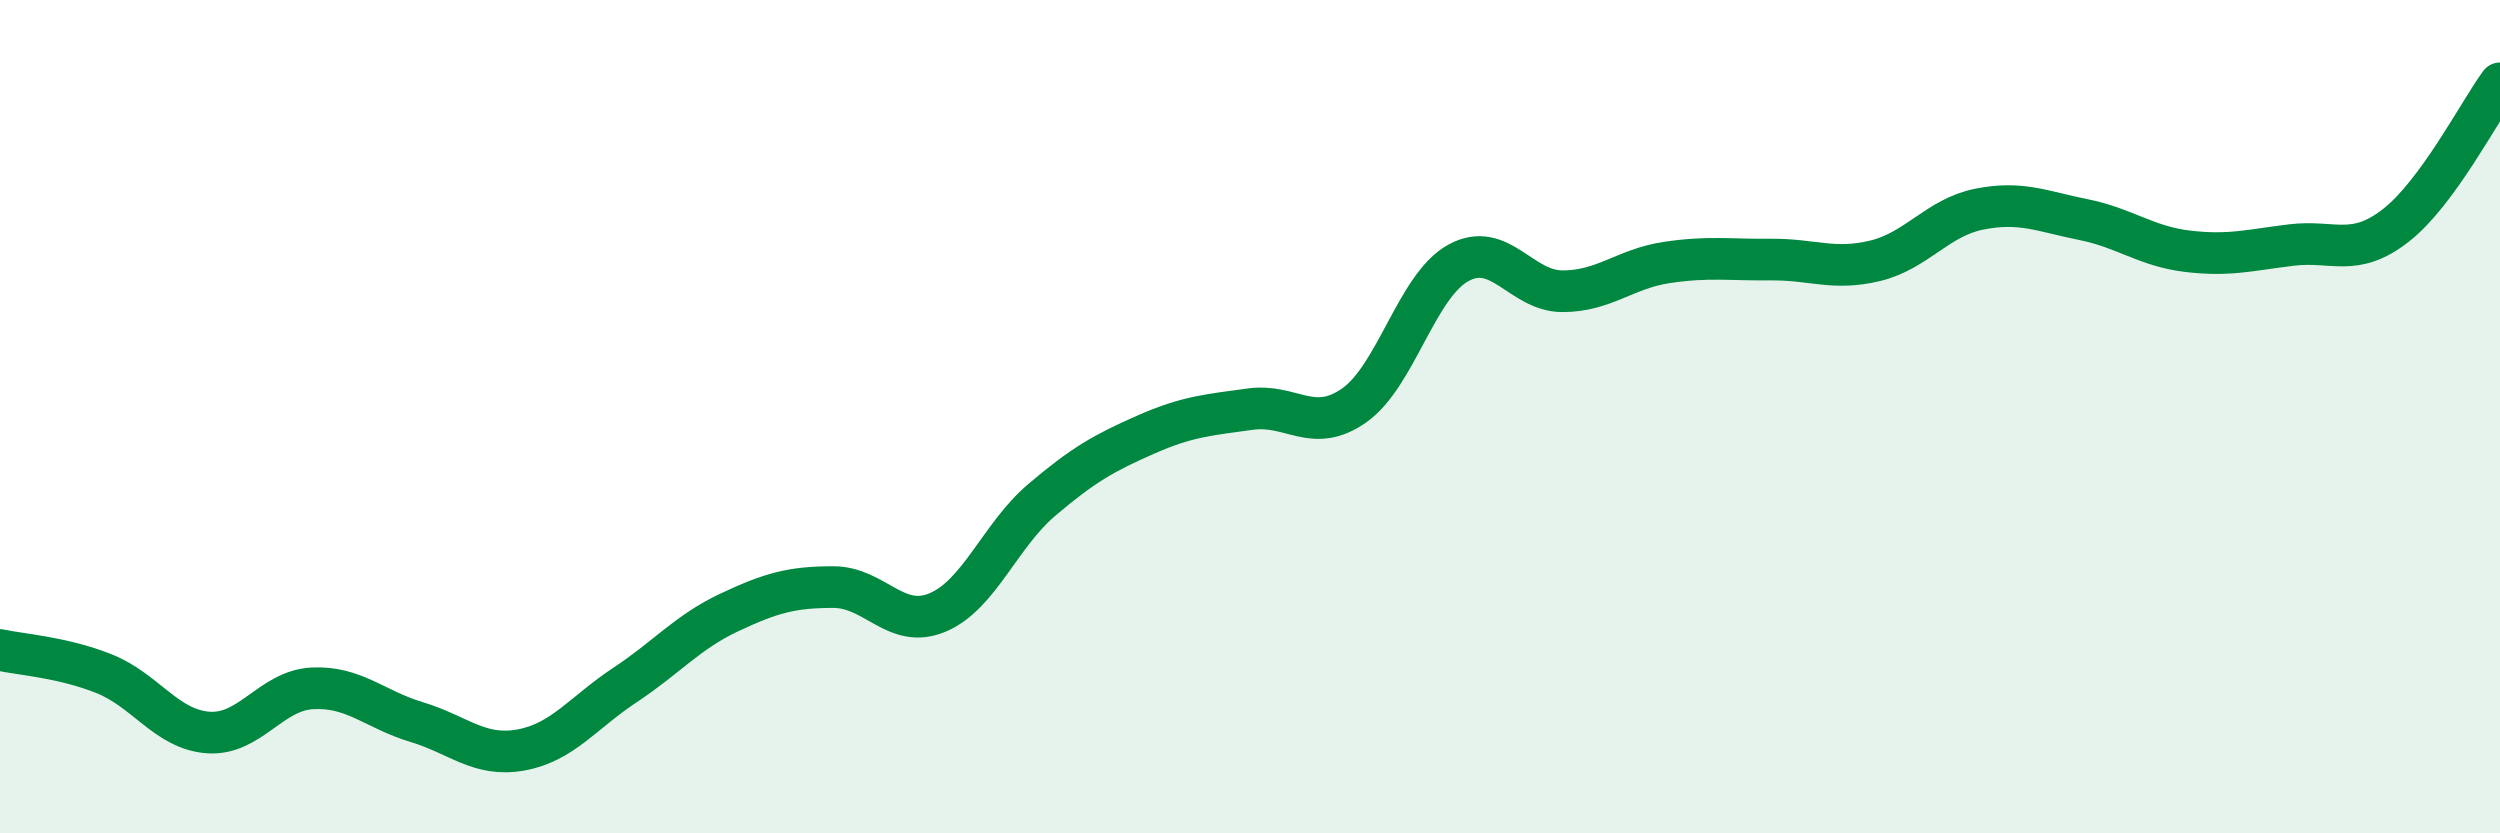
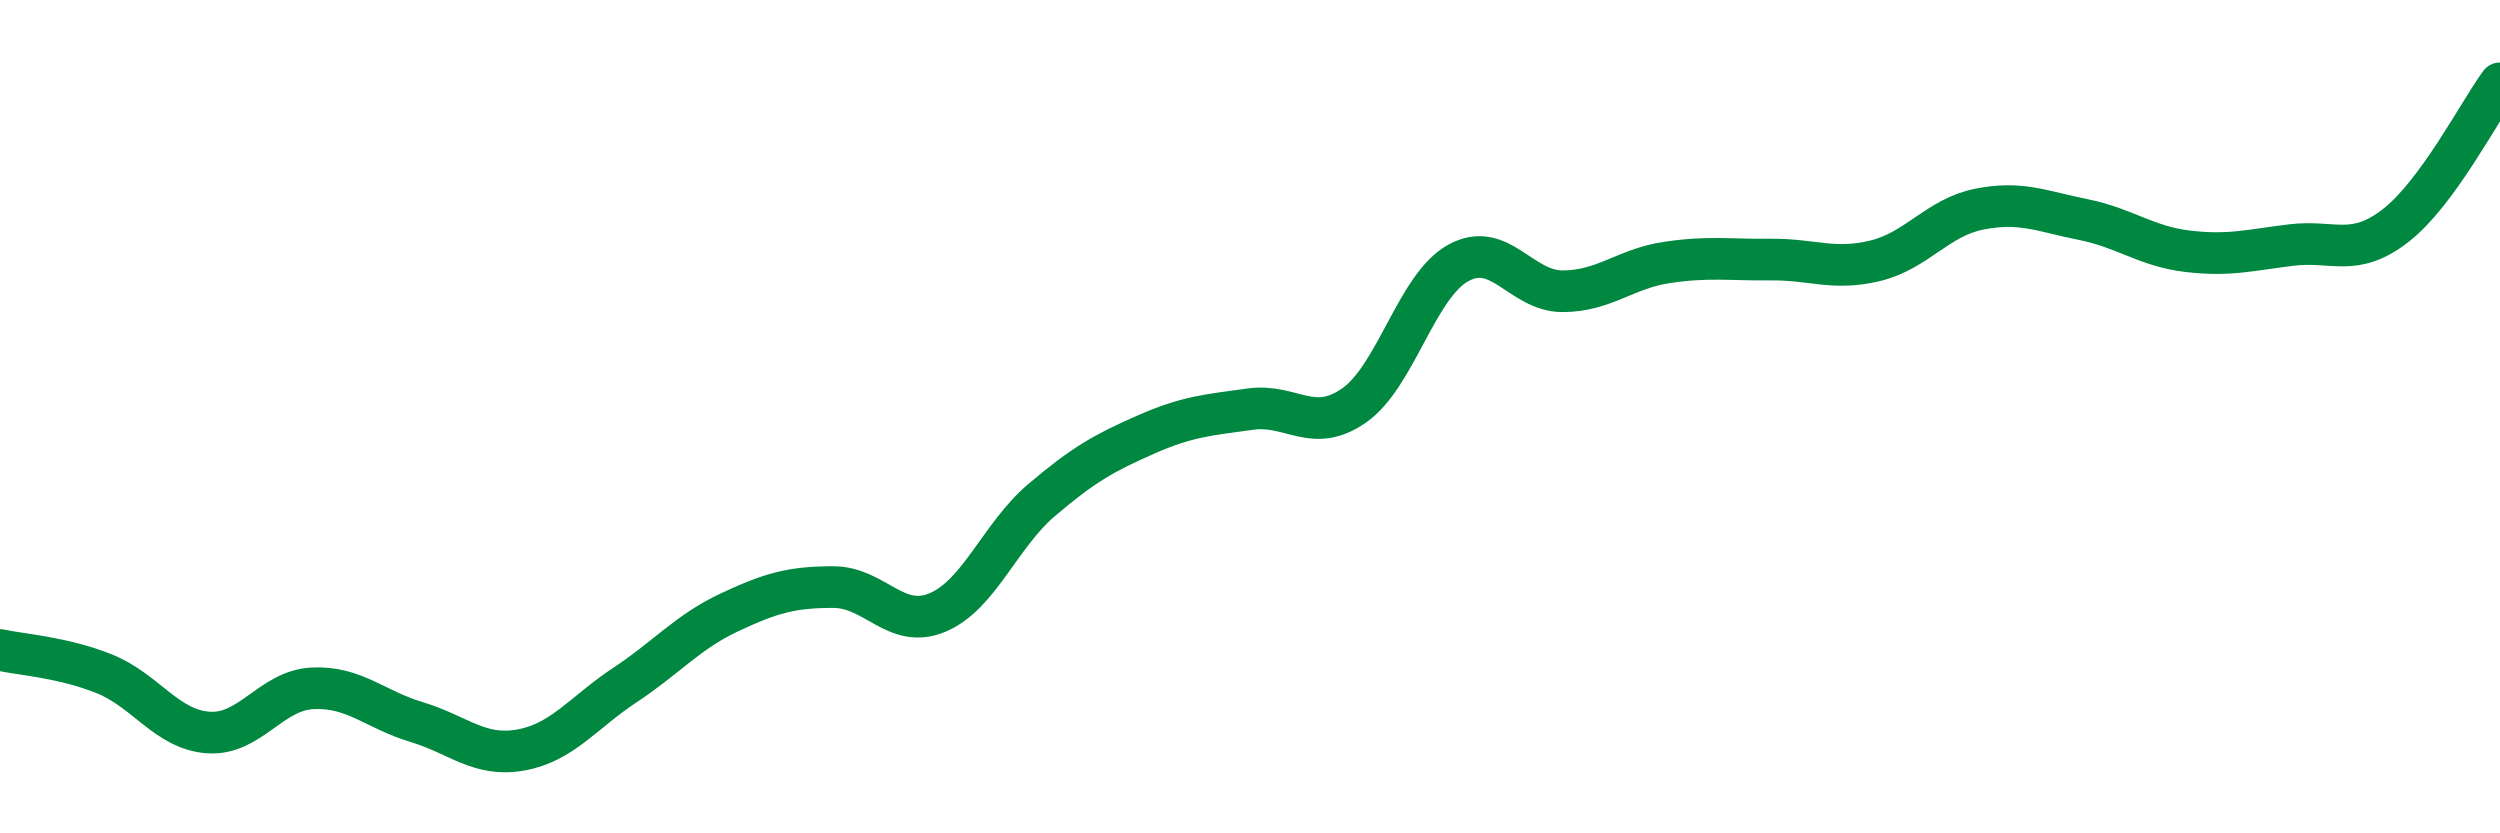
<svg xmlns="http://www.w3.org/2000/svg" width="60" height="20" viewBox="0 0 60 20">
-   <path d="M 0,15.6 C 0.5,15.71 1.5,15.77 2.5,16.17 C 3.5,16.57 4,17.51 5,17.58 C 6,17.65 6.5,16.57 7.5,16.52 C 8.5,16.47 9,17.03 10,17.33 C 11,17.63 11.5,18.18 12.5,18 C 13.5,17.82 14,17.1 15,16.44 C 16,15.78 16.5,15.17 17.5,14.7 C 18.5,14.23 19,14.09 20,14.09 C 21,14.09 21.5,15.12 22.5,14.7 C 23.5,14.28 24,12.85 25,12 C 26,11.15 26.5,10.87 27.5,10.43 C 28.5,9.99 29,9.96 30,9.82 C 31,9.68 31.5,10.43 32.5,9.73 C 33.5,9.03 34,6.86 35,6.31 C 36,5.76 36.5,6.99 37.5,6.99 C 38.5,6.99 39,6.45 40,6.3 C 41,6.15 41.5,6.24 42.5,6.23 C 43.5,6.22 44,6.5 45,6.26 C 46,6.02 46.5,5.22 47.5,5.02 C 48.5,4.82 49,5.07 50,5.27 C 51,5.47 51.5,5.91 52.5,6.03 C 53.5,6.15 54,6 55,5.88 C 56,5.76 56.5,6.19 57.5,5.41 C 58.5,4.63 59.5,2.68 60,2L60 20L0 20Z" fill="#008740" opacity="0.1" stroke-linecap="round" stroke-linejoin="round" />
  <path d="M 0,15.6 C 0.5,15.71 1.5,15.77 2.5,16.17 C 3.5,16.57 4,17.51 5,17.58 C 6,17.65 6.5,16.57 7.5,16.52 C 8.5,16.47 9,17.03 10,17.33 C 11,17.63 11.5,18.18 12.5,18 C 13.5,17.82 14,17.1 15,16.44 C 16,15.78 16.5,15.17 17.5,14.7 C 18.5,14.23 19,14.09 20,14.09 C 21,14.09 21.5,15.12 22.5,14.7 C 23.5,14.28 24,12.85 25,12 C 26,11.15 26.5,10.87 27.5,10.43 C 28.5,9.99 29,9.96 30,9.82 C 31,9.68 31.5,10.43 32.5,9.73 C 33.5,9.03 34,6.86 35,6.31 C 36,5.76 36.5,6.99 37.5,6.99 C 38.5,6.99 39,6.45 40,6.3 C 41,6.15 41.5,6.24 42.5,6.23 C 43.5,6.22 44,6.5 45,6.26 C 46,6.02 46.5,5.22 47.5,5.02 C 48.5,4.82 49,5.07 50,5.27 C 51,5.47 51.5,5.91 52.5,6.03 C 53.5,6.15 54,6 55,5.88 C 56,5.76 56.5,6.19 57.5,5.41 C 58.5,4.63 59.5,2.68 60,2" stroke="#008740" stroke-width="1" fill="none" stroke-linecap="round" stroke-linejoin="round" />
</svg>